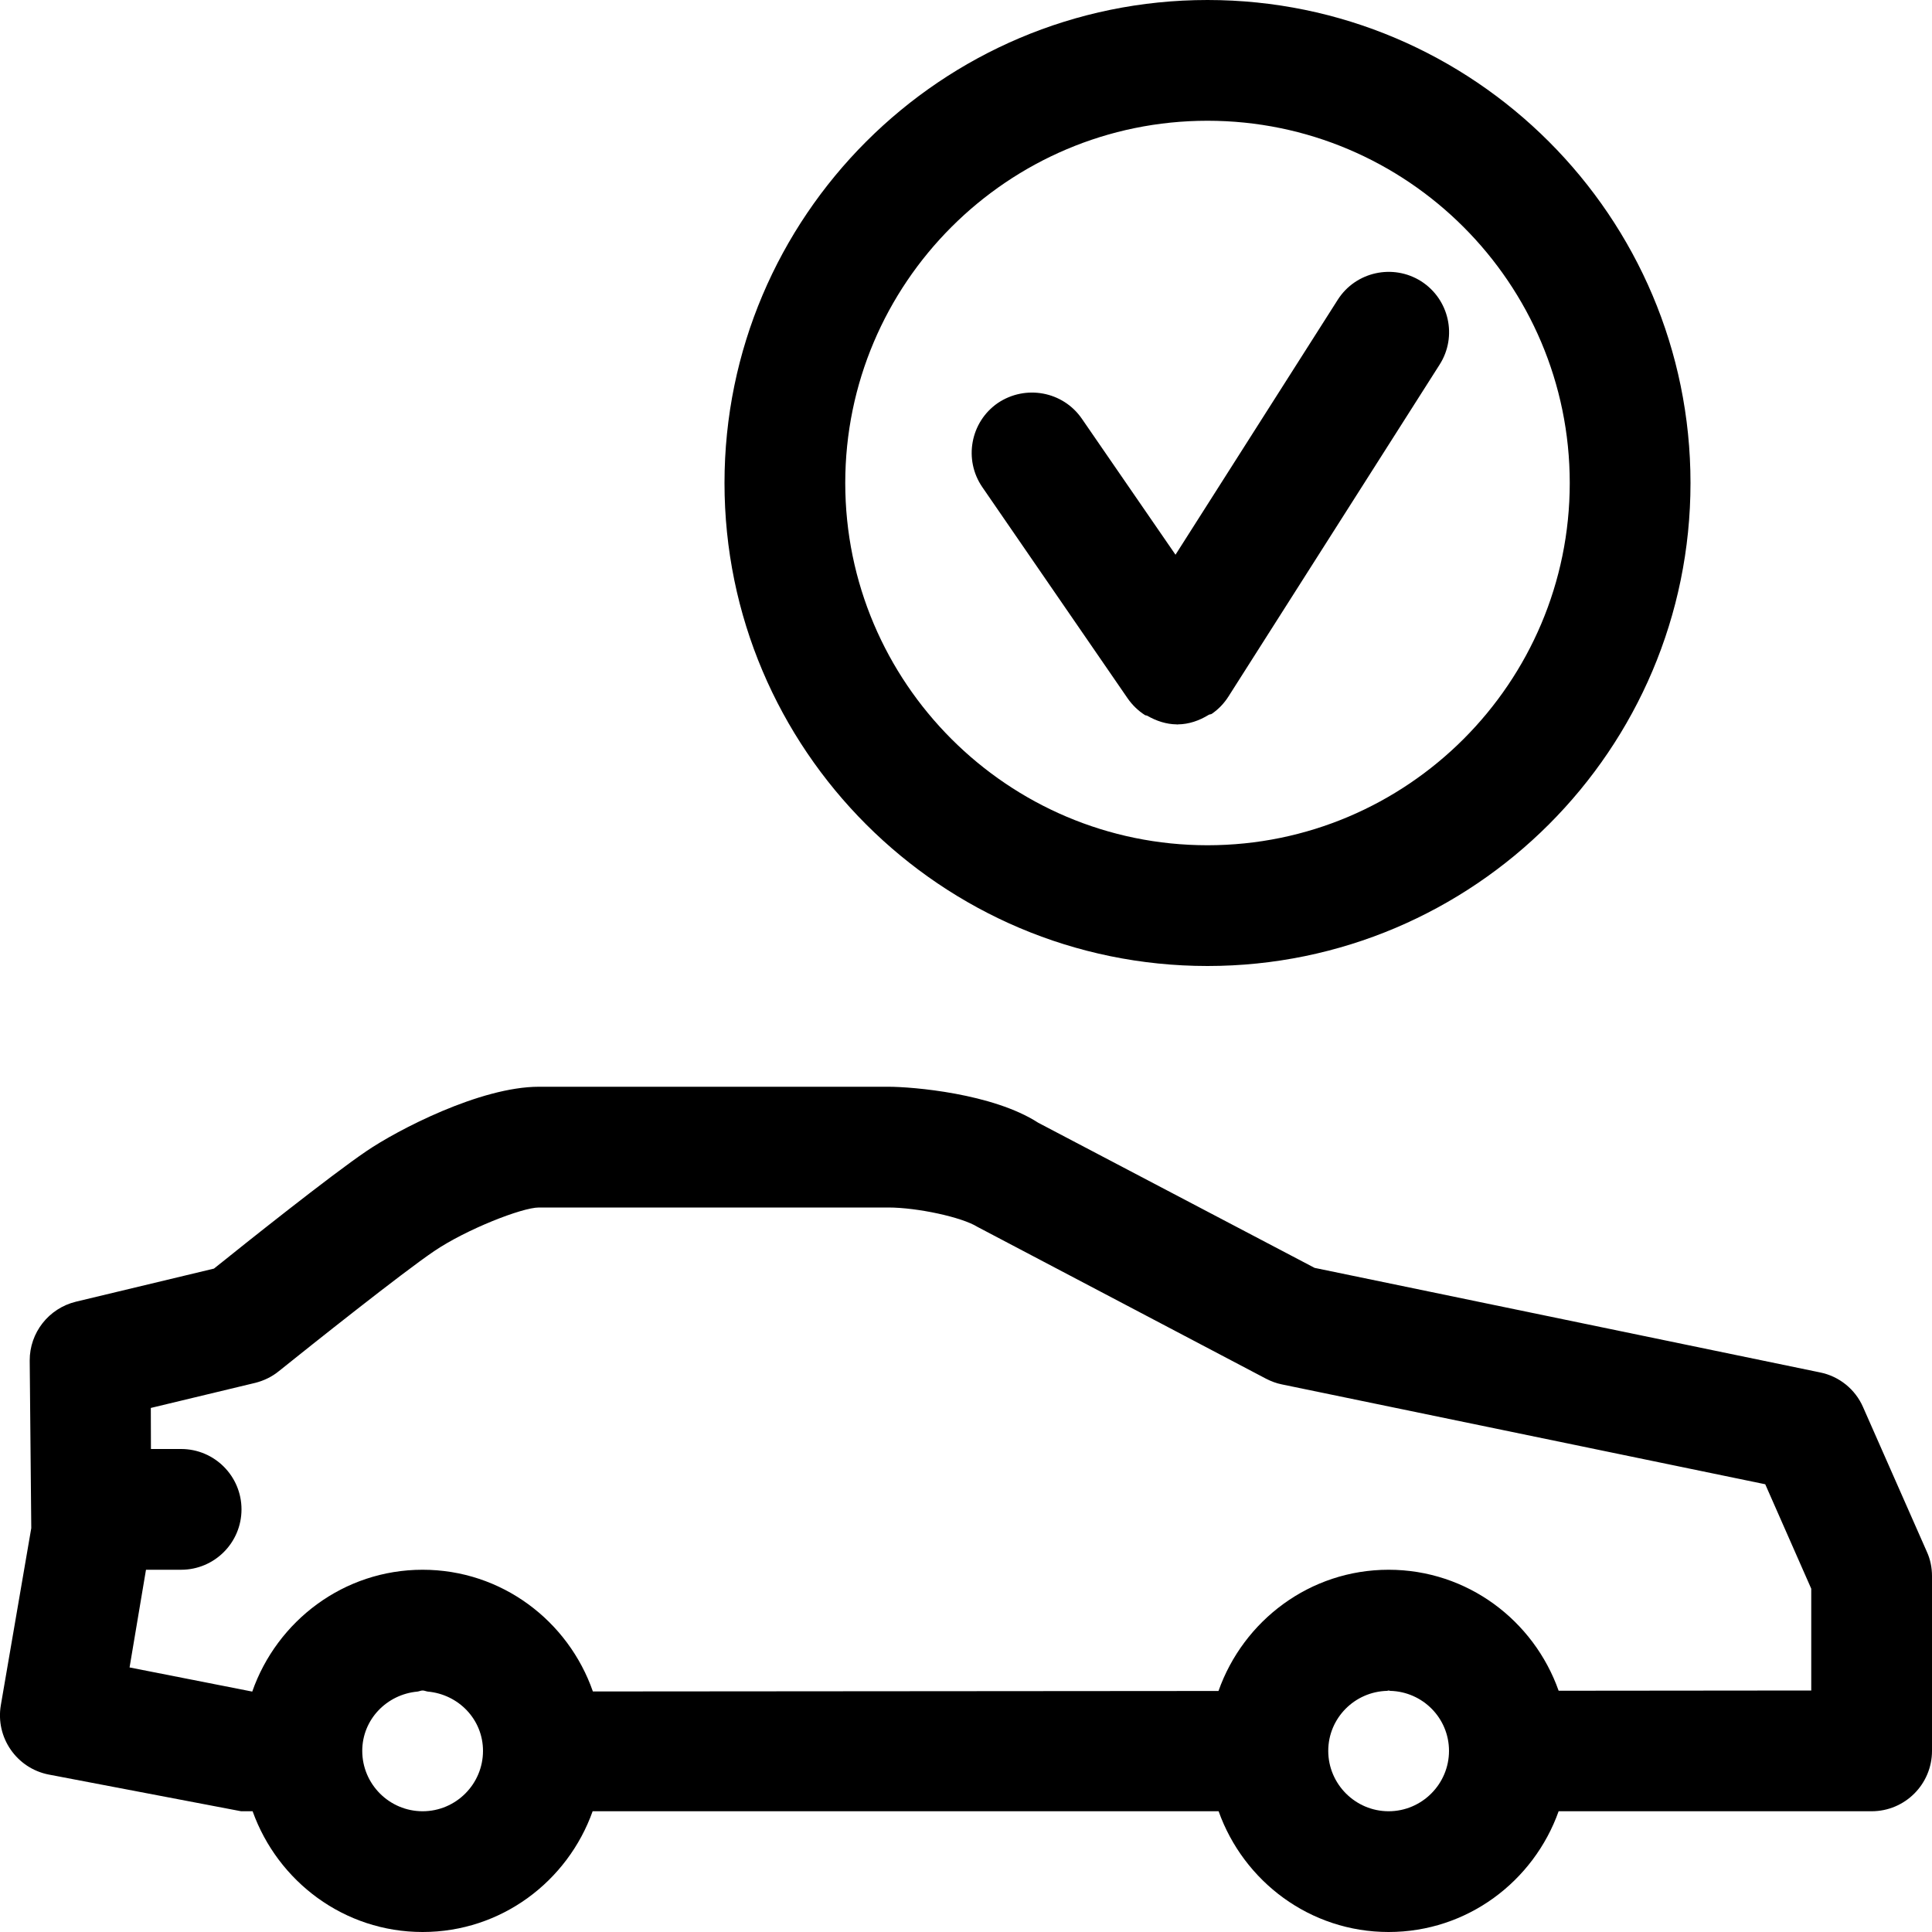
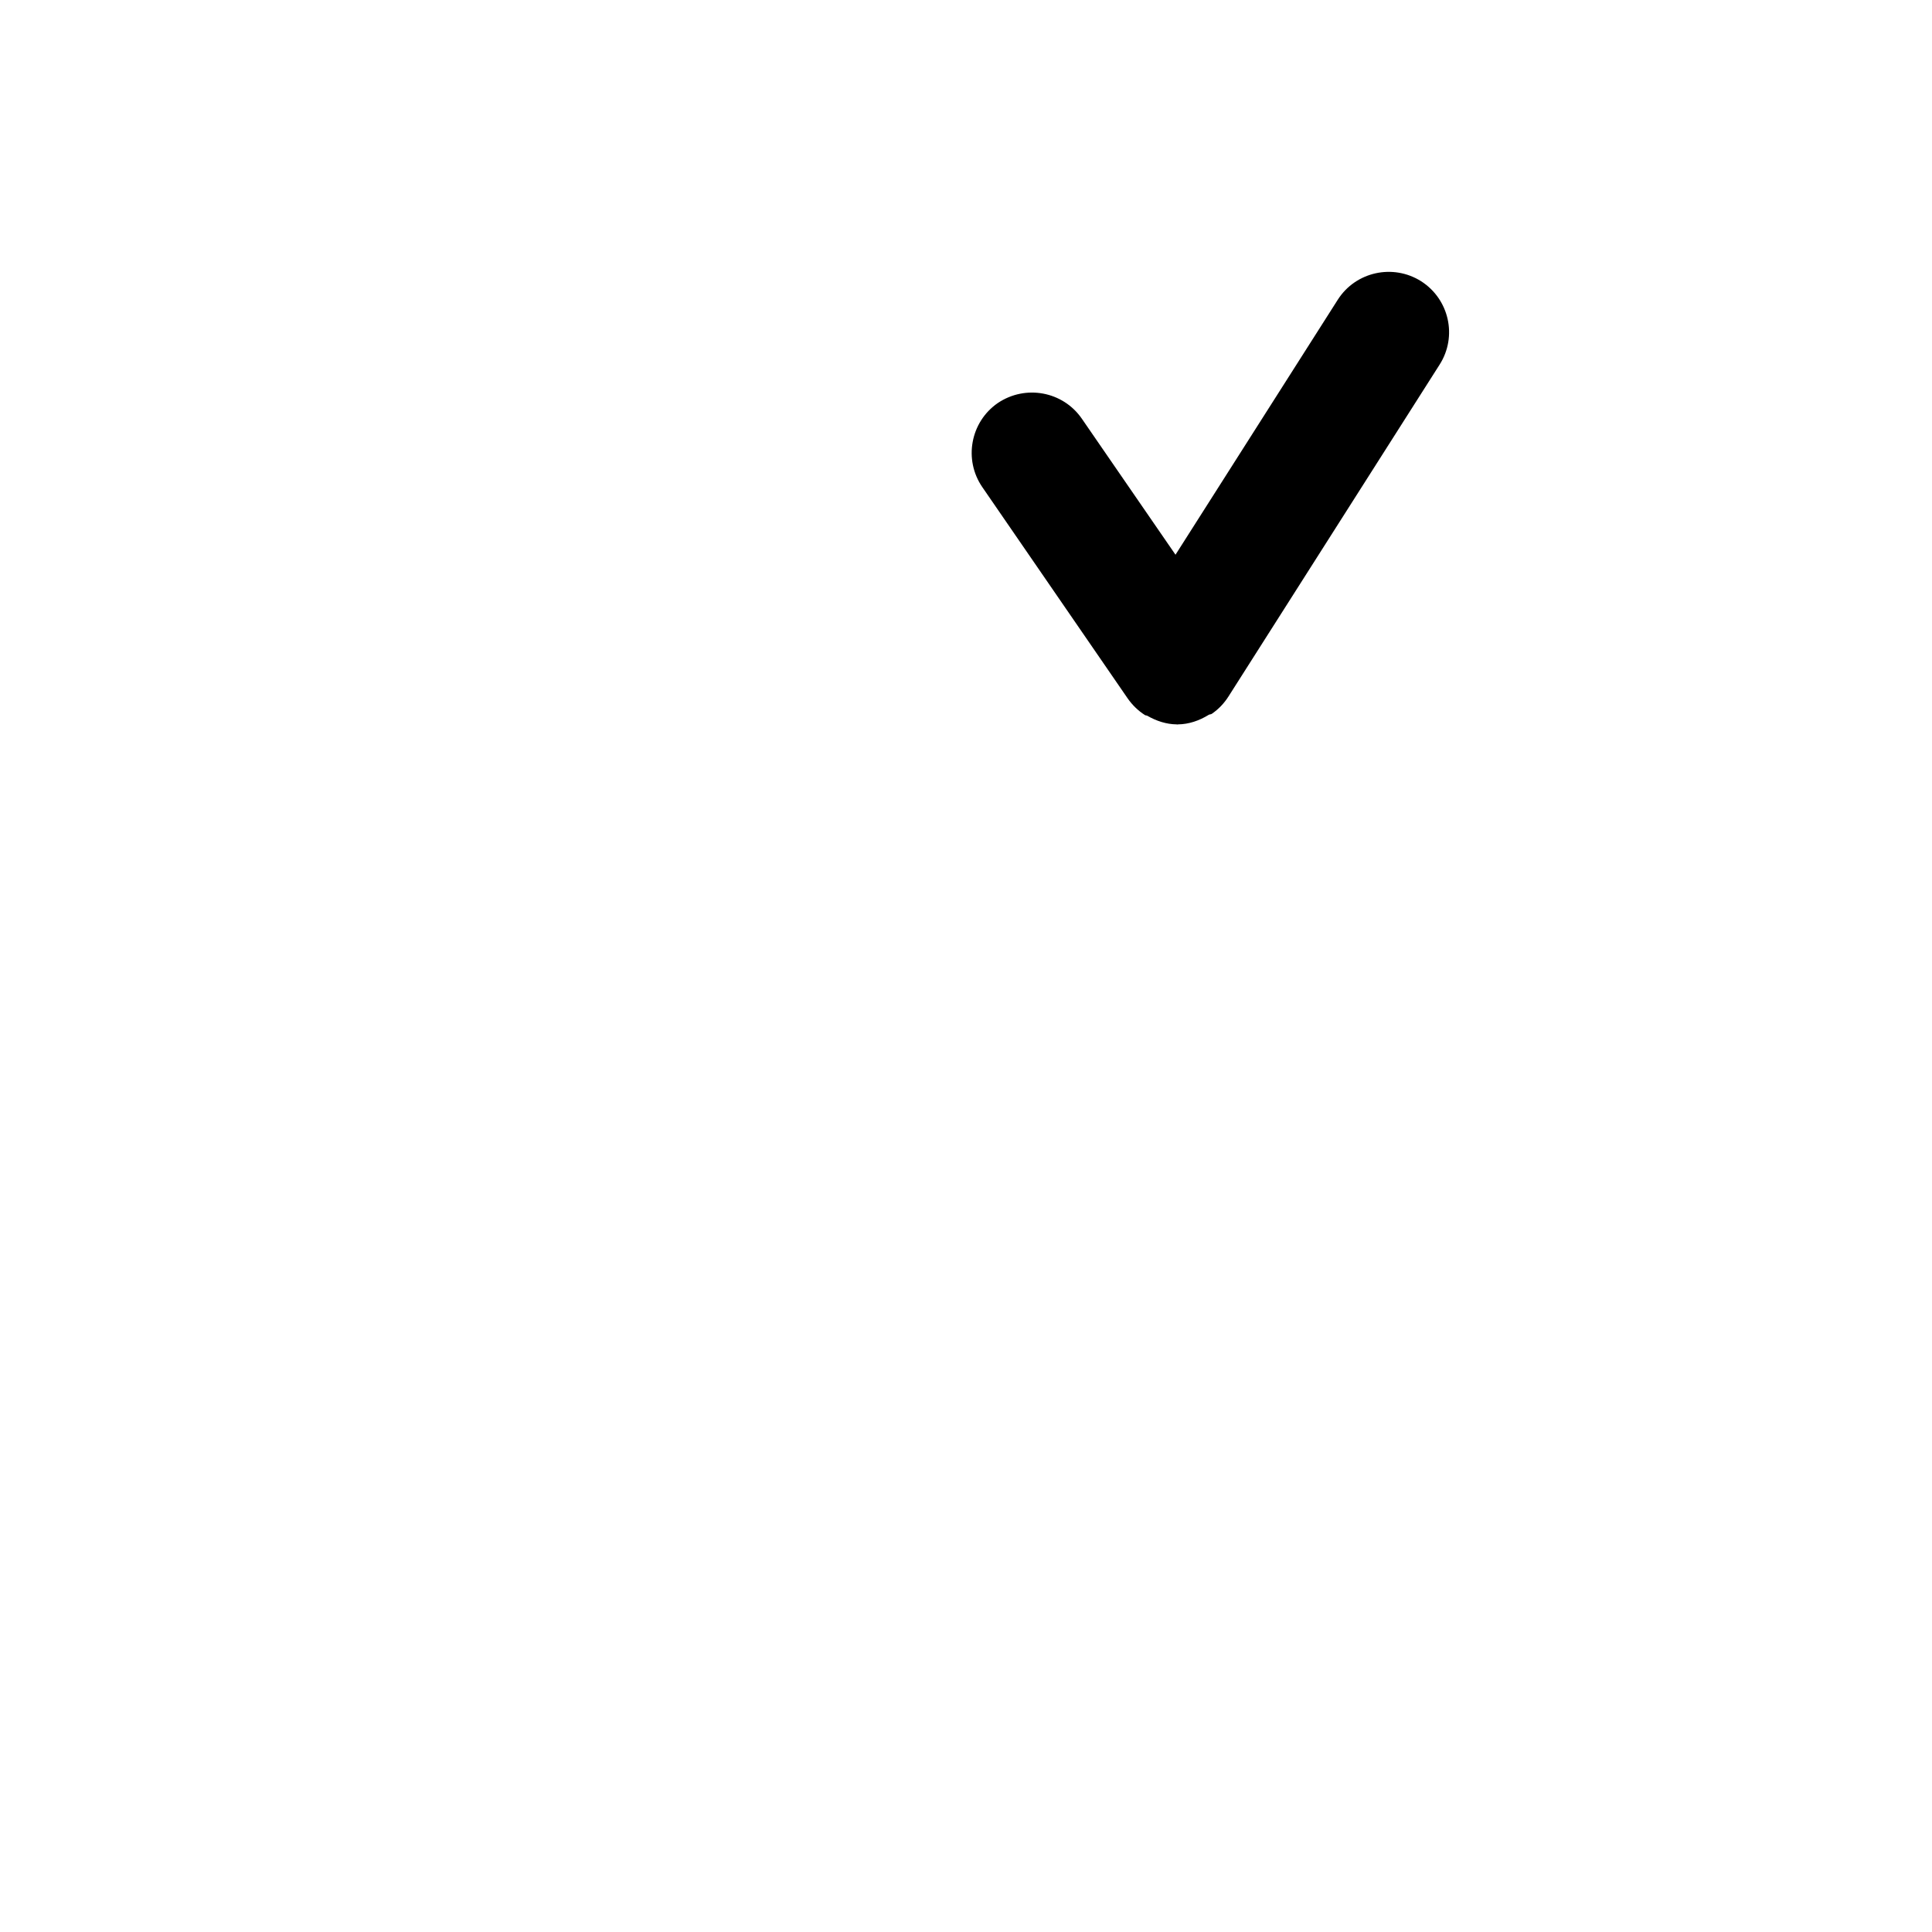
<svg xmlns="http://www.w3.org/2000/svg" version="1.1" id="icons" x="0px" y="0px" width="16px" height="16px" viewBox="0 0 16 16" style="enable-background:new 0 0 16 16;" xml:space="preserve">
  <style type="text/css">
	.st0{fill:#5057FB;}
	.st1{fill:#C93789;}
	.st2{fill:#ED5C36;}
	.st3{fill:#AFB224;}
	.st4{fill:#15B2CC;}
</style>
  <g id="car-free">
    <g>
-       <path d="M15.957,12.85l-0.528-1.197c-0.064-0.147-0.197-0.255-0.355-0.287L10.887,10.5L8.598,9.298C8.222,9.055,7.558,9,7.356,9    H4.463C3.977,9,3.29,9.359,3.035,9.533c-0.297,0.201-1.012,0.771-1.263,0.973L0.629,10.78c-0.226,0.055-0.384,0.257-0.383,0.488    l0.013,1.387l-0.252,1.466c-0.046,0.268,0.131,0.523,0.396,0.575L1.997,15h0.095C2.3,15.581,2.849,16,3.5,16s1.201-0.419,1.408-1    h5.184c0.207,0.581,0.757,1,1.408,1s1.201-0.419,1.408-1H15.5c0.276,0,0.5-0.224,0.5-0.5v-1.448    C16,12.982,15.986,12.913,15.957,12.85z M3,14.5c0-0.26,0.203-0.468,0.457-0.491C3.472,14.007,3.485,14,3.5,14    c0.015,0,0.028,0.007,0.043,0.009C3.798,14.032,4,14.24,4,14.5C4,14.775,3.776,15,3.5,15S3,14.775,3,14.5z M11,14.5    c0-0.271,0.218-0.49,0.487-0.497c0.005,0,0.008-0.003,0.013-0.003s0.008,0.003,0.013,0.003C11.783,14.01,12,14.229,12,14.5    c0,0.275-0.225,0.5-0.5,0.5S11,14.775,11,14.5z M15,14l-2.092,0.002C12.702,13.42,12.152,13,11.5,13    c-0.652,0-1.203,0.421-1.409,1.004l-5.181,0.004C4.706,13.423,4.154,13,3.5,13c-0.654,0-1.206,0.424-1.411,1.009l-1.016-0.2    L1.209,13H1.5C1.776,13,2,12.776,2,12.5S1.776,12,1.5,12H1.25l-0.001-0.34l0.866-0.208c0.071-0.018,0.139-0.051,0.196-0.098    c0.268-0.215,1.019-0.813,1.285-0.993C3.86,10.182,4.323,10,4.463,10h2.893c0.241,0,0.61,0.08,0.738,0.16l2.391,1.258    c0.041,0.021,0.085,0.038,0.131,0.047l4.003,0.827L15,13.157V14z" />
-     </g>
+       </g>
    <g>
-       <path d="M10,0C7.795,0,6,1.794,6,4s1.794,4,4,4s4-1.794,4-4S12.206,0,10,0z M10,7C8.346,7,7,5.654,7,4s1.346-3,3-3s3,1.346,3,3    S11.655,7,10,7z" />
      <path d="M11.769,2.329c-0.233-0.147-0.542-0.079-0.69,0.153L9.735,4.594L8.959,3.467C8.803,3.241,8.493,3.183,8.263,3.338    C8.036,3.495,7.979,3.807,8.135,4.034l1.204,1.75l0,0c0.037,0.053,0.085,0.101,0.143,0.138c0.006,0.004,0.014,0.002,0.02,0.006    c0.075,0.043,0.157,0.07,0.243,0.071C9.748,5.999,9.749,6,9.751,6l0,0l0,0c0.001,0,0.003-0.001,0.004-0.001    C9.846,5.998,9.932,5.968,10.01,5.92c0.008-0.005,0.017-0.003,0.025-0.008c0.057-0.039,0.103-0.088,0.138-0.143l0,0l1.749-2.749    C12.071,2.787,12.002,2.478,11.769,2.329z" />
    </g>
  </g>
</svg>